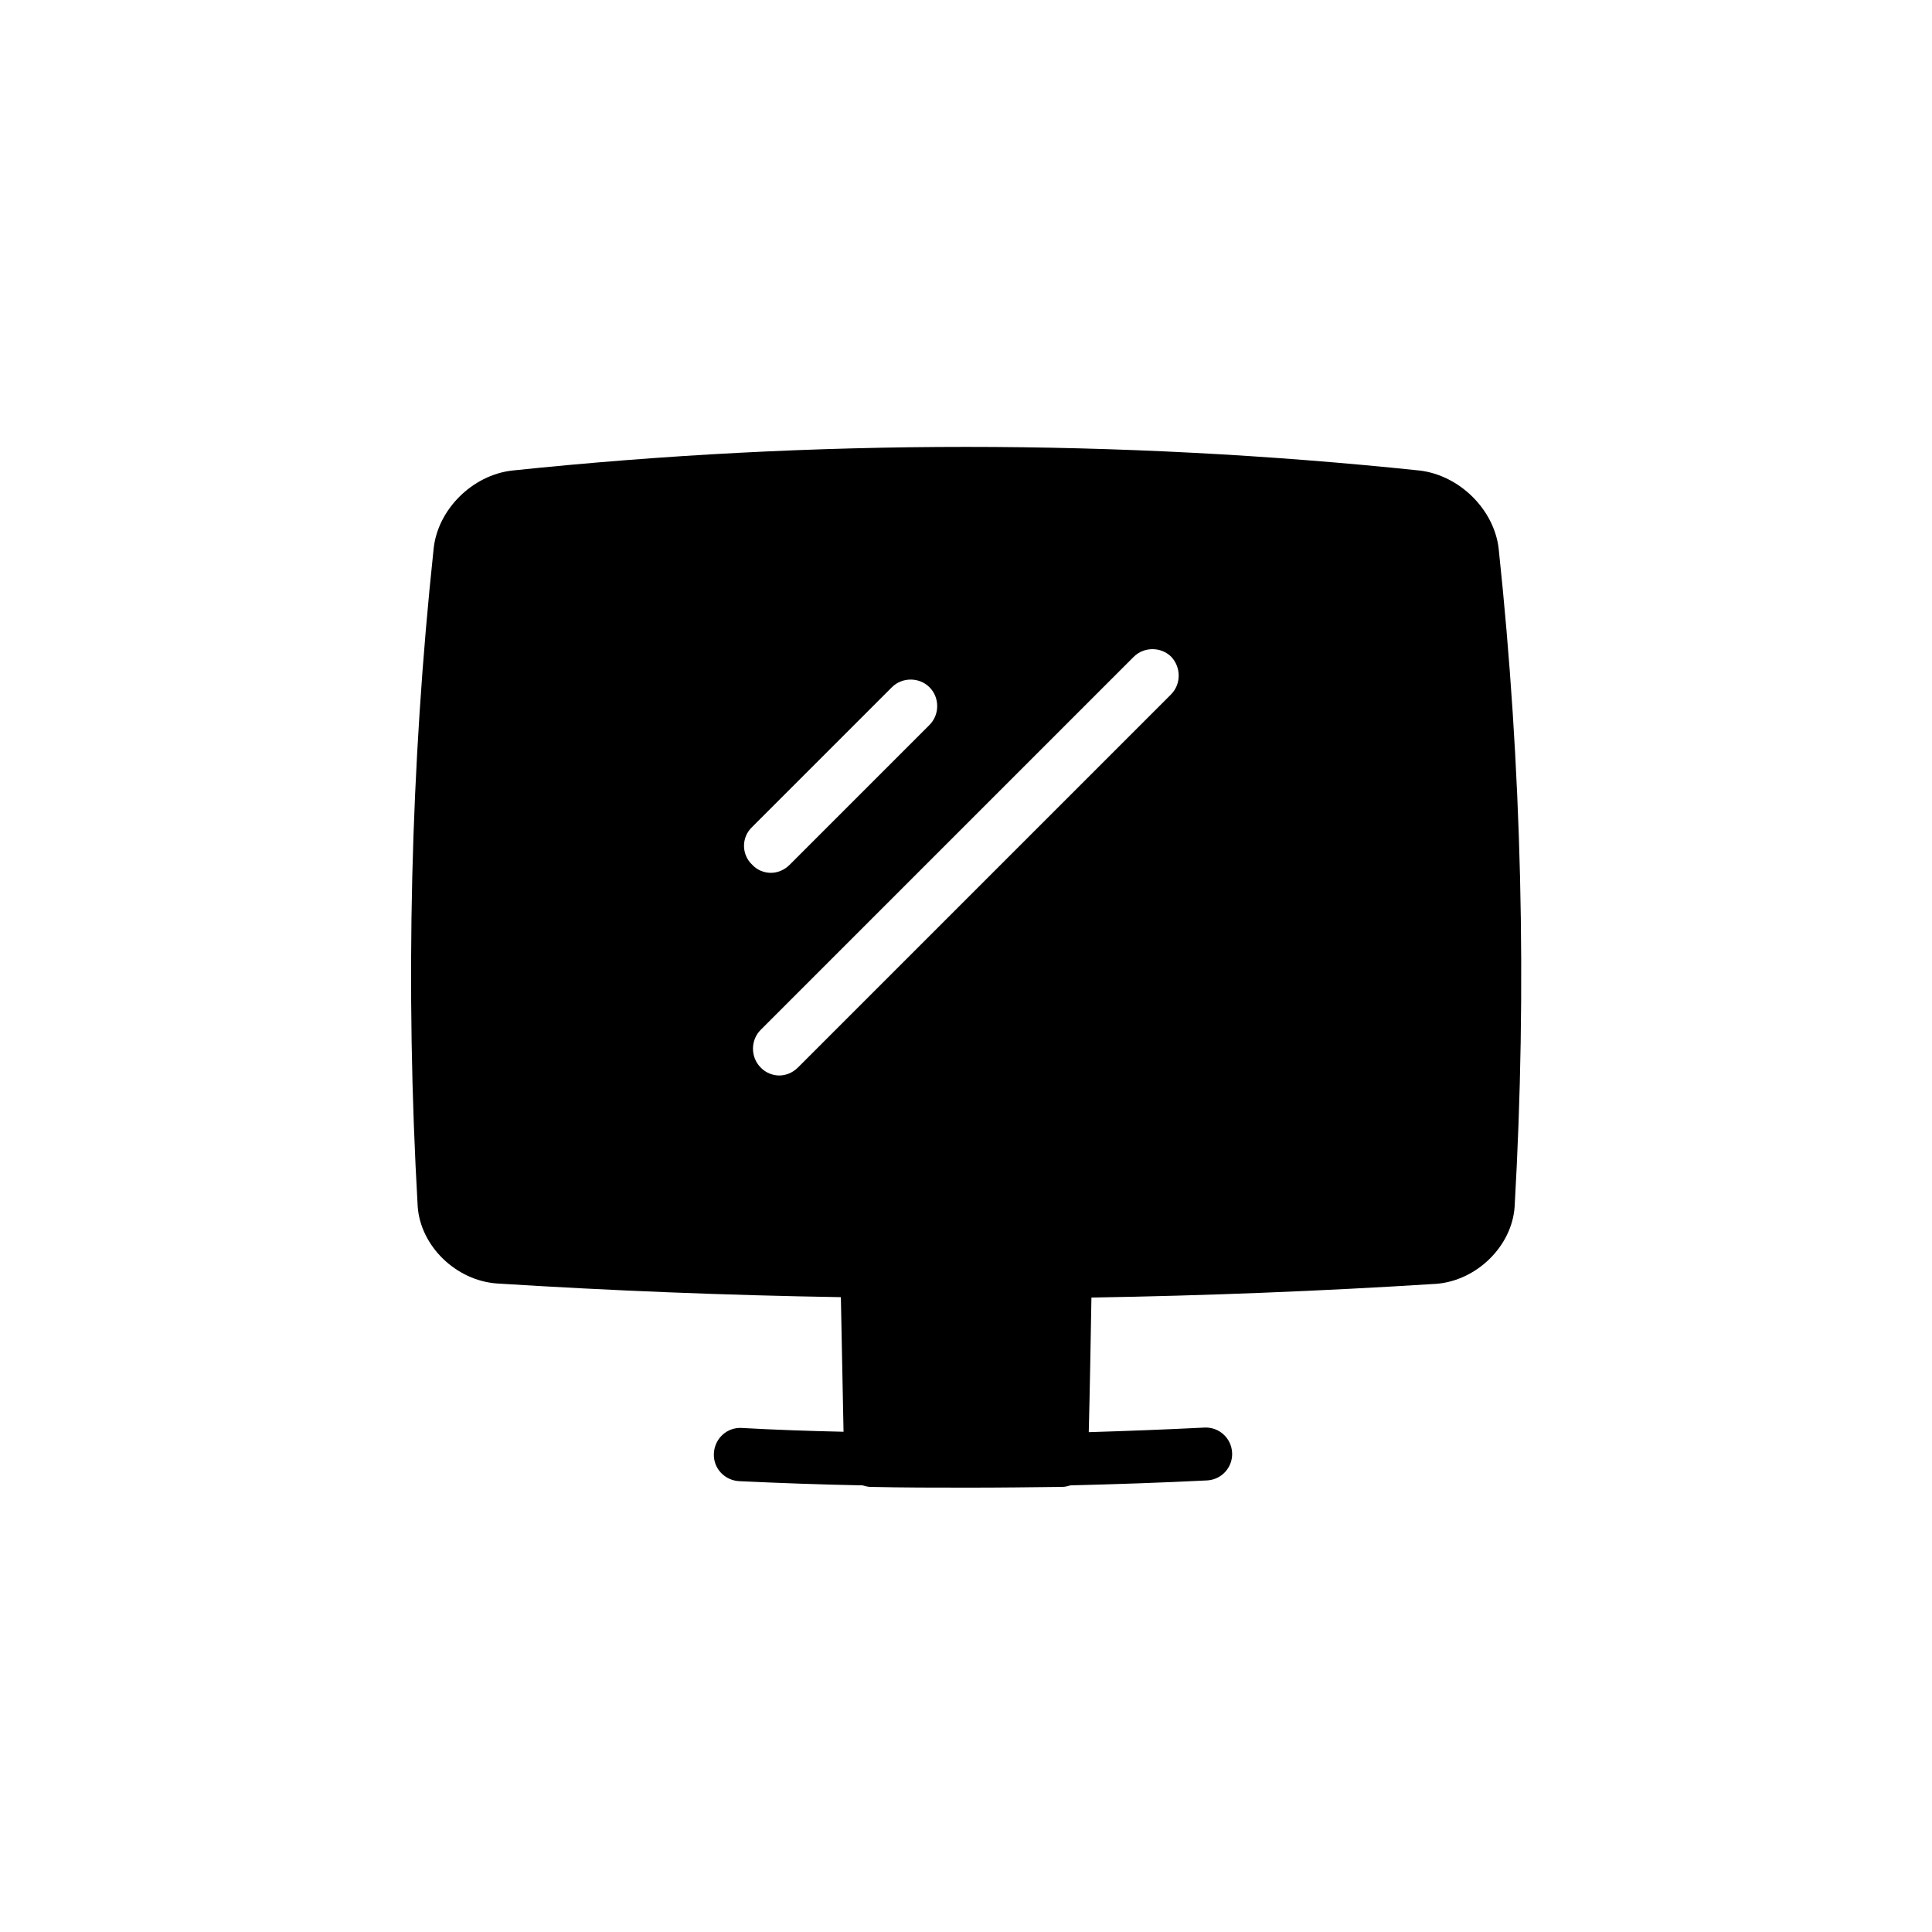
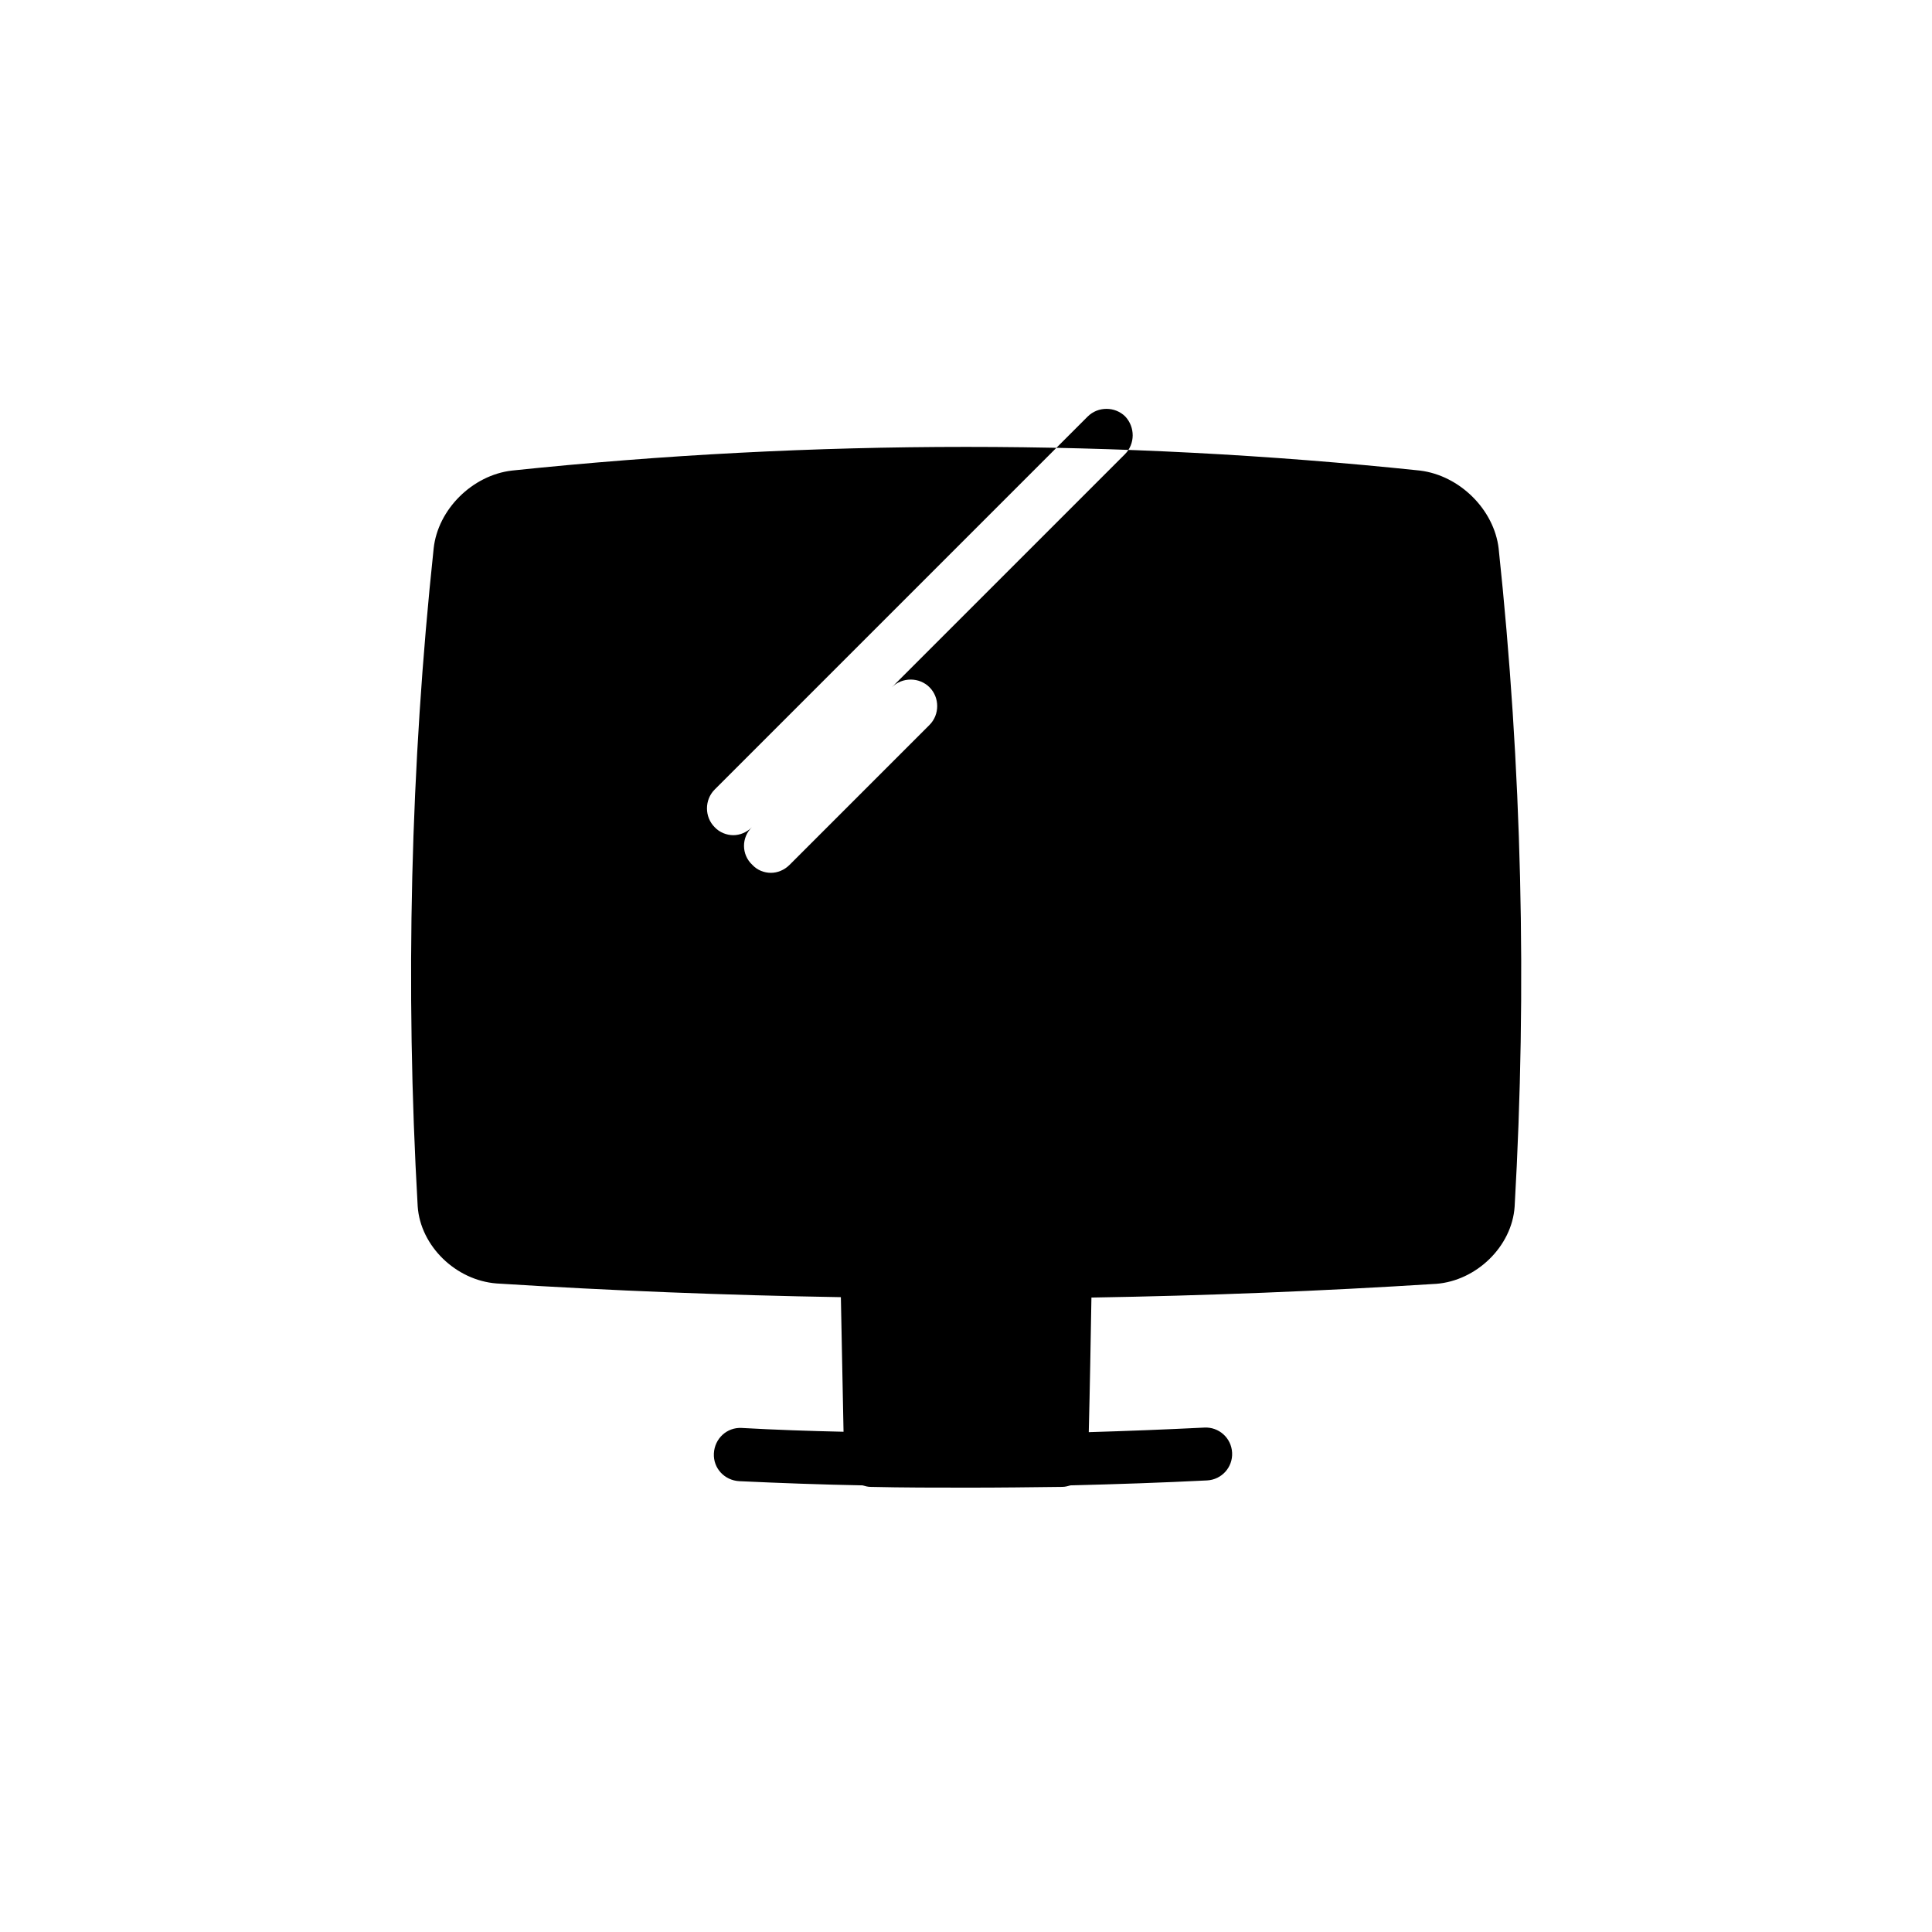
<svg xmlns="http://www.w3.org/2000/svg" fill="#000000" width="800px" height="800px" version="1.1" viewBox="144 144 512 512">
-   <path d="m541.16 289.36c-1.211-10.277-10.277-19.348-20.859-20.656-79.805-8.363-160.71-8.363-240.62 0-10.48 1.211-19.648 10.277-20.758 20.656-6.144 57.637-7.559 116.28-4.231 174.32 0.707 10.48 10.078 19.648 20.957 20.453 30.328 1.914 60.758 3.125 91.191 3.629 0.203 11.891 0.504 23.781 0.707 35.668-9.07-0.203-18.035-0.504-27.004-1.008-3.93-0.203-7.152 2.82-7.356 6.75s2.82 7.152 6.75 7.356c10.883 0.504 21.766 0.906 32.648 1.109 0.707 0.203 1.41 0.402 2.117 0.402 8.664 0.203 17.332 0.203 25.797 0.203s16.828-0.102 24.988-0.203c0.805 0 1.512-0.203 2.215-0.402 12.09-0.301 24.184-0.707 36.172-1.309 3.93-0.203 6.852-3.527 6.648-7.356-0.203-3.93-3.527-6.852-7.356-6.648-10.176 0.504-20.355 0.906-30.633 1.211 0.301-11.891 0.504-23.781 0.707-35.668 30.43-0.504 60.961-1.715 91.191-3.629h0.102c10.781-0.805 20.152-9.977 20.859-20.453 3.324-58.043 1.914-116.69-4.234-174.42zm-197.89 73.855 37.082-37.082c2.719-2.719 7.254-2.719 9.977 0 2.719 2.719 2.719 7.254 0 9.977l-37.082 37.082c-1.41 1.41-3.223 2.117-4.938 2.117-1.812 0-3.629-0.707-4.938-2.117-2.922-2.719-2.922-7.254-0.102-9.977zm111.04-35.164-98.848 98.848c-1.41 1.41-3.223 2.117-4.938 2.117-1.715 0-3.629-0.707-4.938-2.117-2.719-2.719-2.719-7.254 0-9.977l98.848-98.848c2.719-2.719 7.254-2.719 9.977 0 2.621 2.824 2.621 7.254-0.102 9.977z" />
+   <path d="m541.16 289.36c-1.211-10.277-10.277-19.348-20.859-20.656-79.805-8.363-160.71-8.363-240.62 0-10.48 1.211-19.648 10.277-20.758 20.656-6.144 57.637-7.559 116.28-4.231 174.32 0.707 10.48 10.078 19.648 20.957 20.453 30.328 1.914 60.758 3.125 91.191 3.629 0.203 11.891 0.504 23.781 0.707 35.668-9.07-0.203-18.035-0.504-27.004-1.008-3.93-0.203-7.152 2.82-7.356 6.75s2.82 7.152 6.75 7.356c10.883 0.504 21.766 0.906 32.648 1.109 0.707 0.203 1.41 0.402 2.117 0.402 8.664 0.203 17.332 0.203 25.797 0.203s16.828-0.102 24.988-0.203c0.805 0 1.512-0.203 2.215-0.402 12.09-0.301 24.184-0.707 36.172-1.309 3.93-0.203 6.852-3.527 6.648-7.356-0.203-3.93-3.527-6.852-7.356-6.648-10.176 0.504-20.355 0.906-30.633 1.211 0.301-11.891 0.504-23.781 0.707-35.668 30.43-0.504 60.961-1.715 91.191-3.629h0.102c10.781-0.805 20.152-9.977 20.859-20.453 3.324-58.043 1.914-116.69-4.234-174.42zm-197.89 73.855 37.082-37.082c2.719-2.719 7.254-2.719 9.977 0 2.719 2.719 2.719 7.254 0 9.977l-37.082 37.082c-1.41 1.41-3.223 2.117-4.938 2.117-1.812 0-3.629-0.707-4.938-2.117-2.922-2.719-2.922-7.254-0.102-9.977zc-1.41 1.41-3.223 2.117-4.938 2.117-1.715 0-3.629-0.707-4.938-2.117-2.719-2.719-2.719-7.254 0-9.977l98.848-98.848c2.719-2.719 7.254-2.719 9.977 0 2.621 2.824 2.621 7.254-0.102 9.977z" />
</svg>